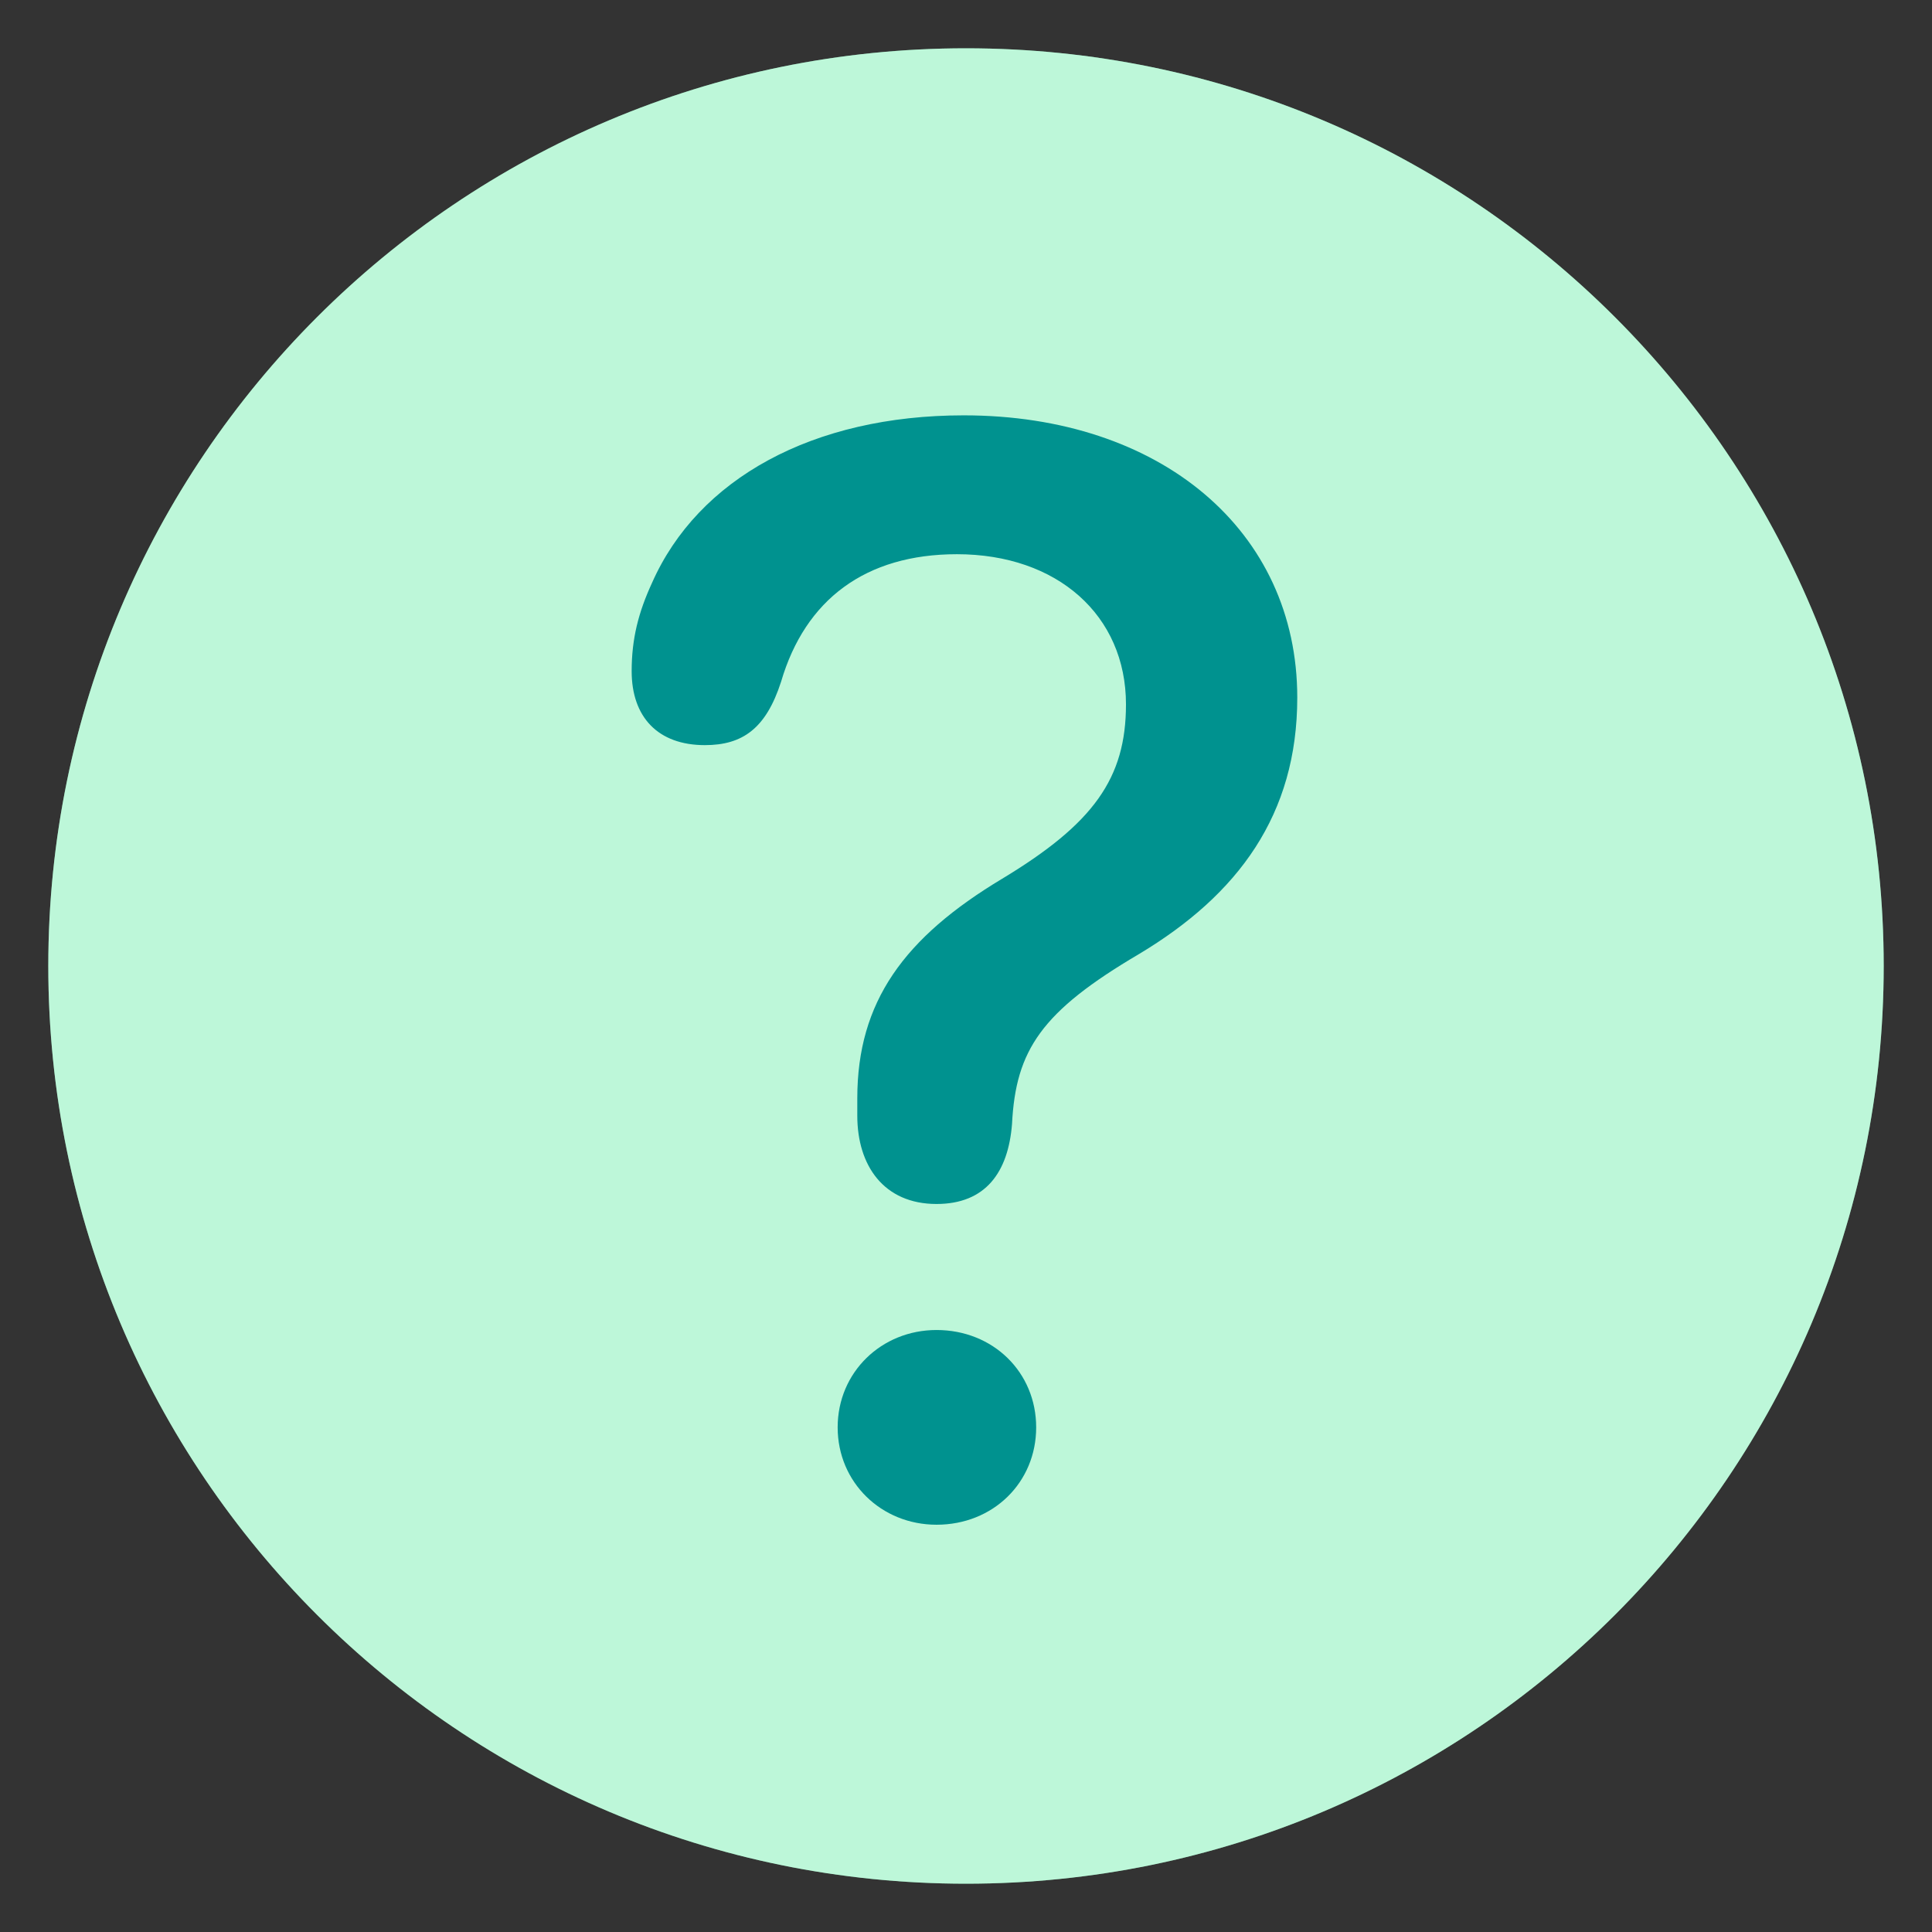
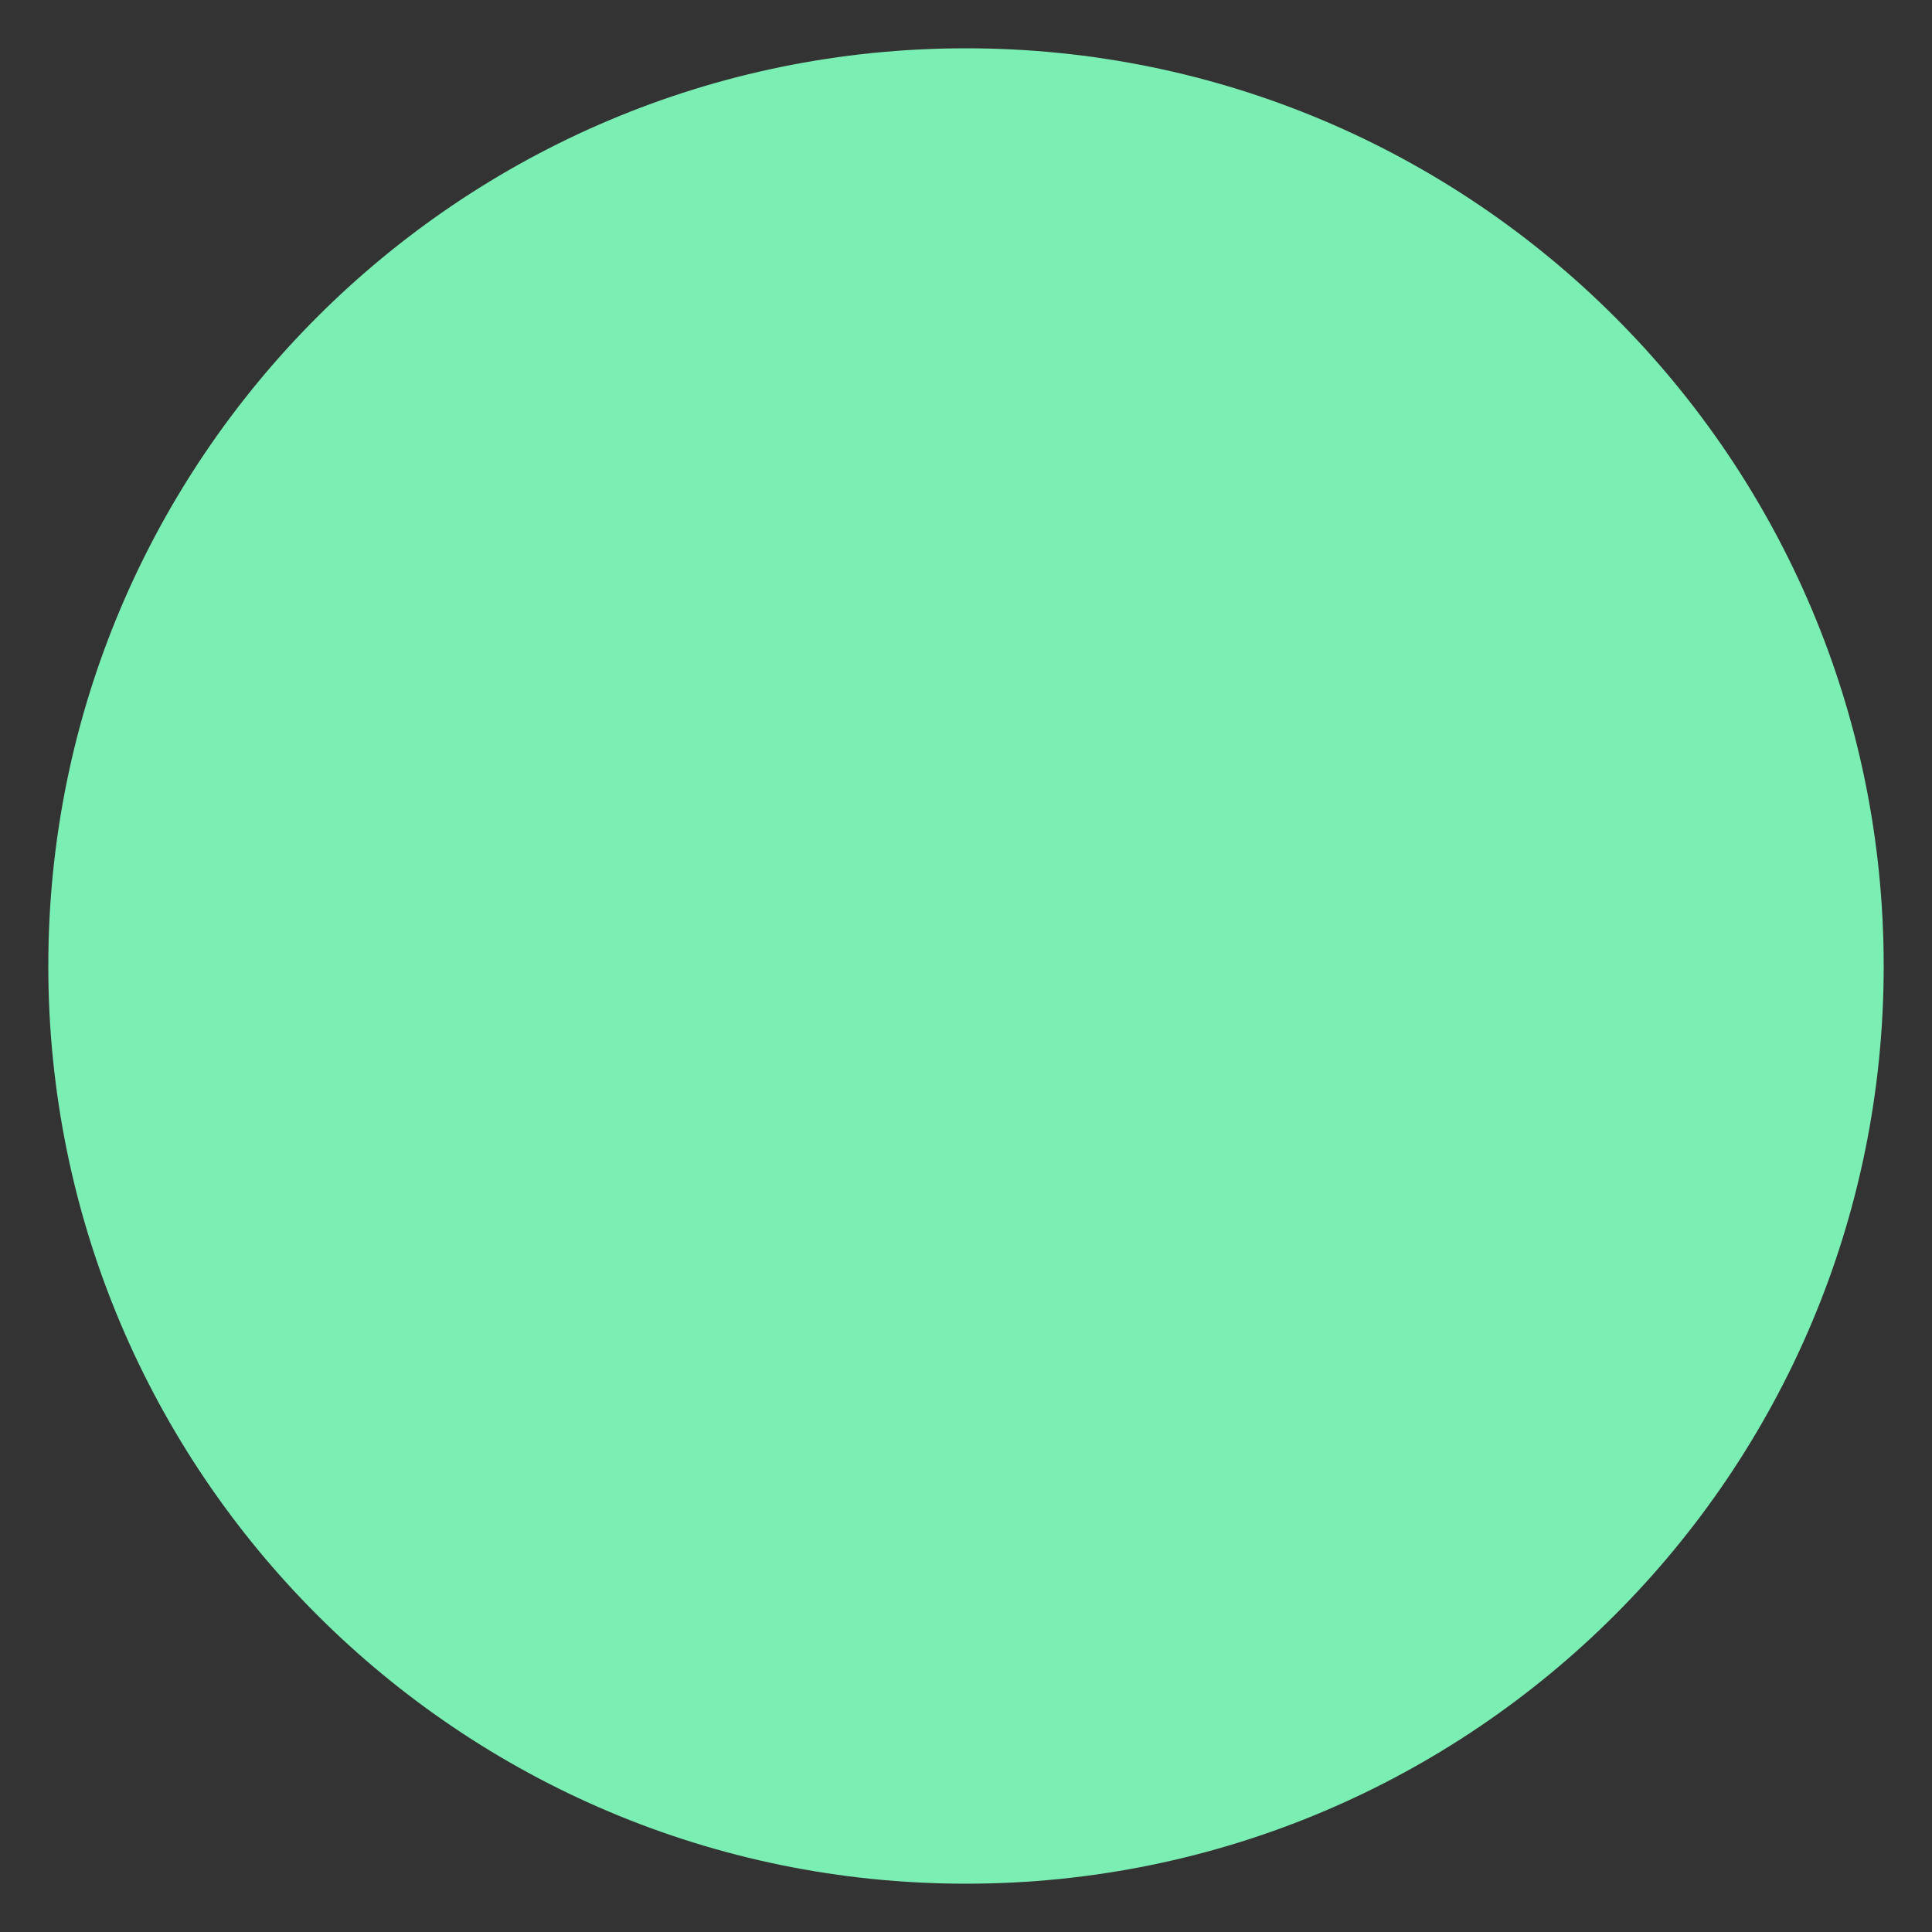
<svg xmlns="http://www.w3.org/2000/svg" width="56" height="56" viewBox="0 0 56 56" fill="none">
  <rect x="0" y="0" width="56" height="56" fill="#333333" stroke="none" />
-   <path d="M28 54.6C42.691 54.6 54.6 42.691 54.6 28C54.6 13.309 42.691 1.4 28 1.4C13.31 1.4 1.4 13.309 1.4 28C1.4 42.691 13.31 54.6 28 54.6Z" fill="#7BEEB3" />
-   <path d="M28 54.6C42.691 54.6 54.6 42.691 54.6 28C54.6 13.309 42.691 1.4 28 1.4C13.31 1.4 1.4 13.309 1.4 28C1.4 42.691 13.31 54.6 28 54.6Z" fill="white" fill-opacity="0.5" />
-   <path d="M27.146 34.898C25.615 34.898 24.849 33.782 24.849 32.339V31.835C24.849 29.035 26.206 27.176 29.049 25.47C31.696 23.873 32.637 22.56 32.637 20.417C32.637 17.835 30.646 16.064 27.737 16.064C25.09 16.064 23.34 17.376 22.64 19.76C22.202 21.117 21.524 21.598 20.43 21.598C19.074 21.598 18.309 20.788 18.309 19.454C18.309 18.514 18.506 17.748 18.899 16.895C20.234 13.876 23.559 12.039 27.934 12.039C33.643 12.039 37.602 15.385 37.602 20.22C37.602 23.61 35.896 25.929 33.009 27.657C30.187 29.32 29.443 30.435 29.334 32.579C29.224 33.979 28.568 34.898 27.146 34.898ZM27.146 44.195C25.549 44.195 24.28 42.97 24.28 41.373C24.28 39.776 25.549 38.551 27.146 38.551C28.787 38.551 30.034 39.776 30.034 41.373C30.034 42.97 28.787 44.195 27.146 44.195Z" fill="#00928F" />
+   <path d="M28 54.6C42.691 54.6 54.6 42.691 54.6 28C54.6 13.309 42.691 1.4 28 1.4C13.31 1.4 1.4 13.309 1.4 28C1.4 42.691 13.31 54.6 28 54.6" fill="#7BEEB3" />
</svg>